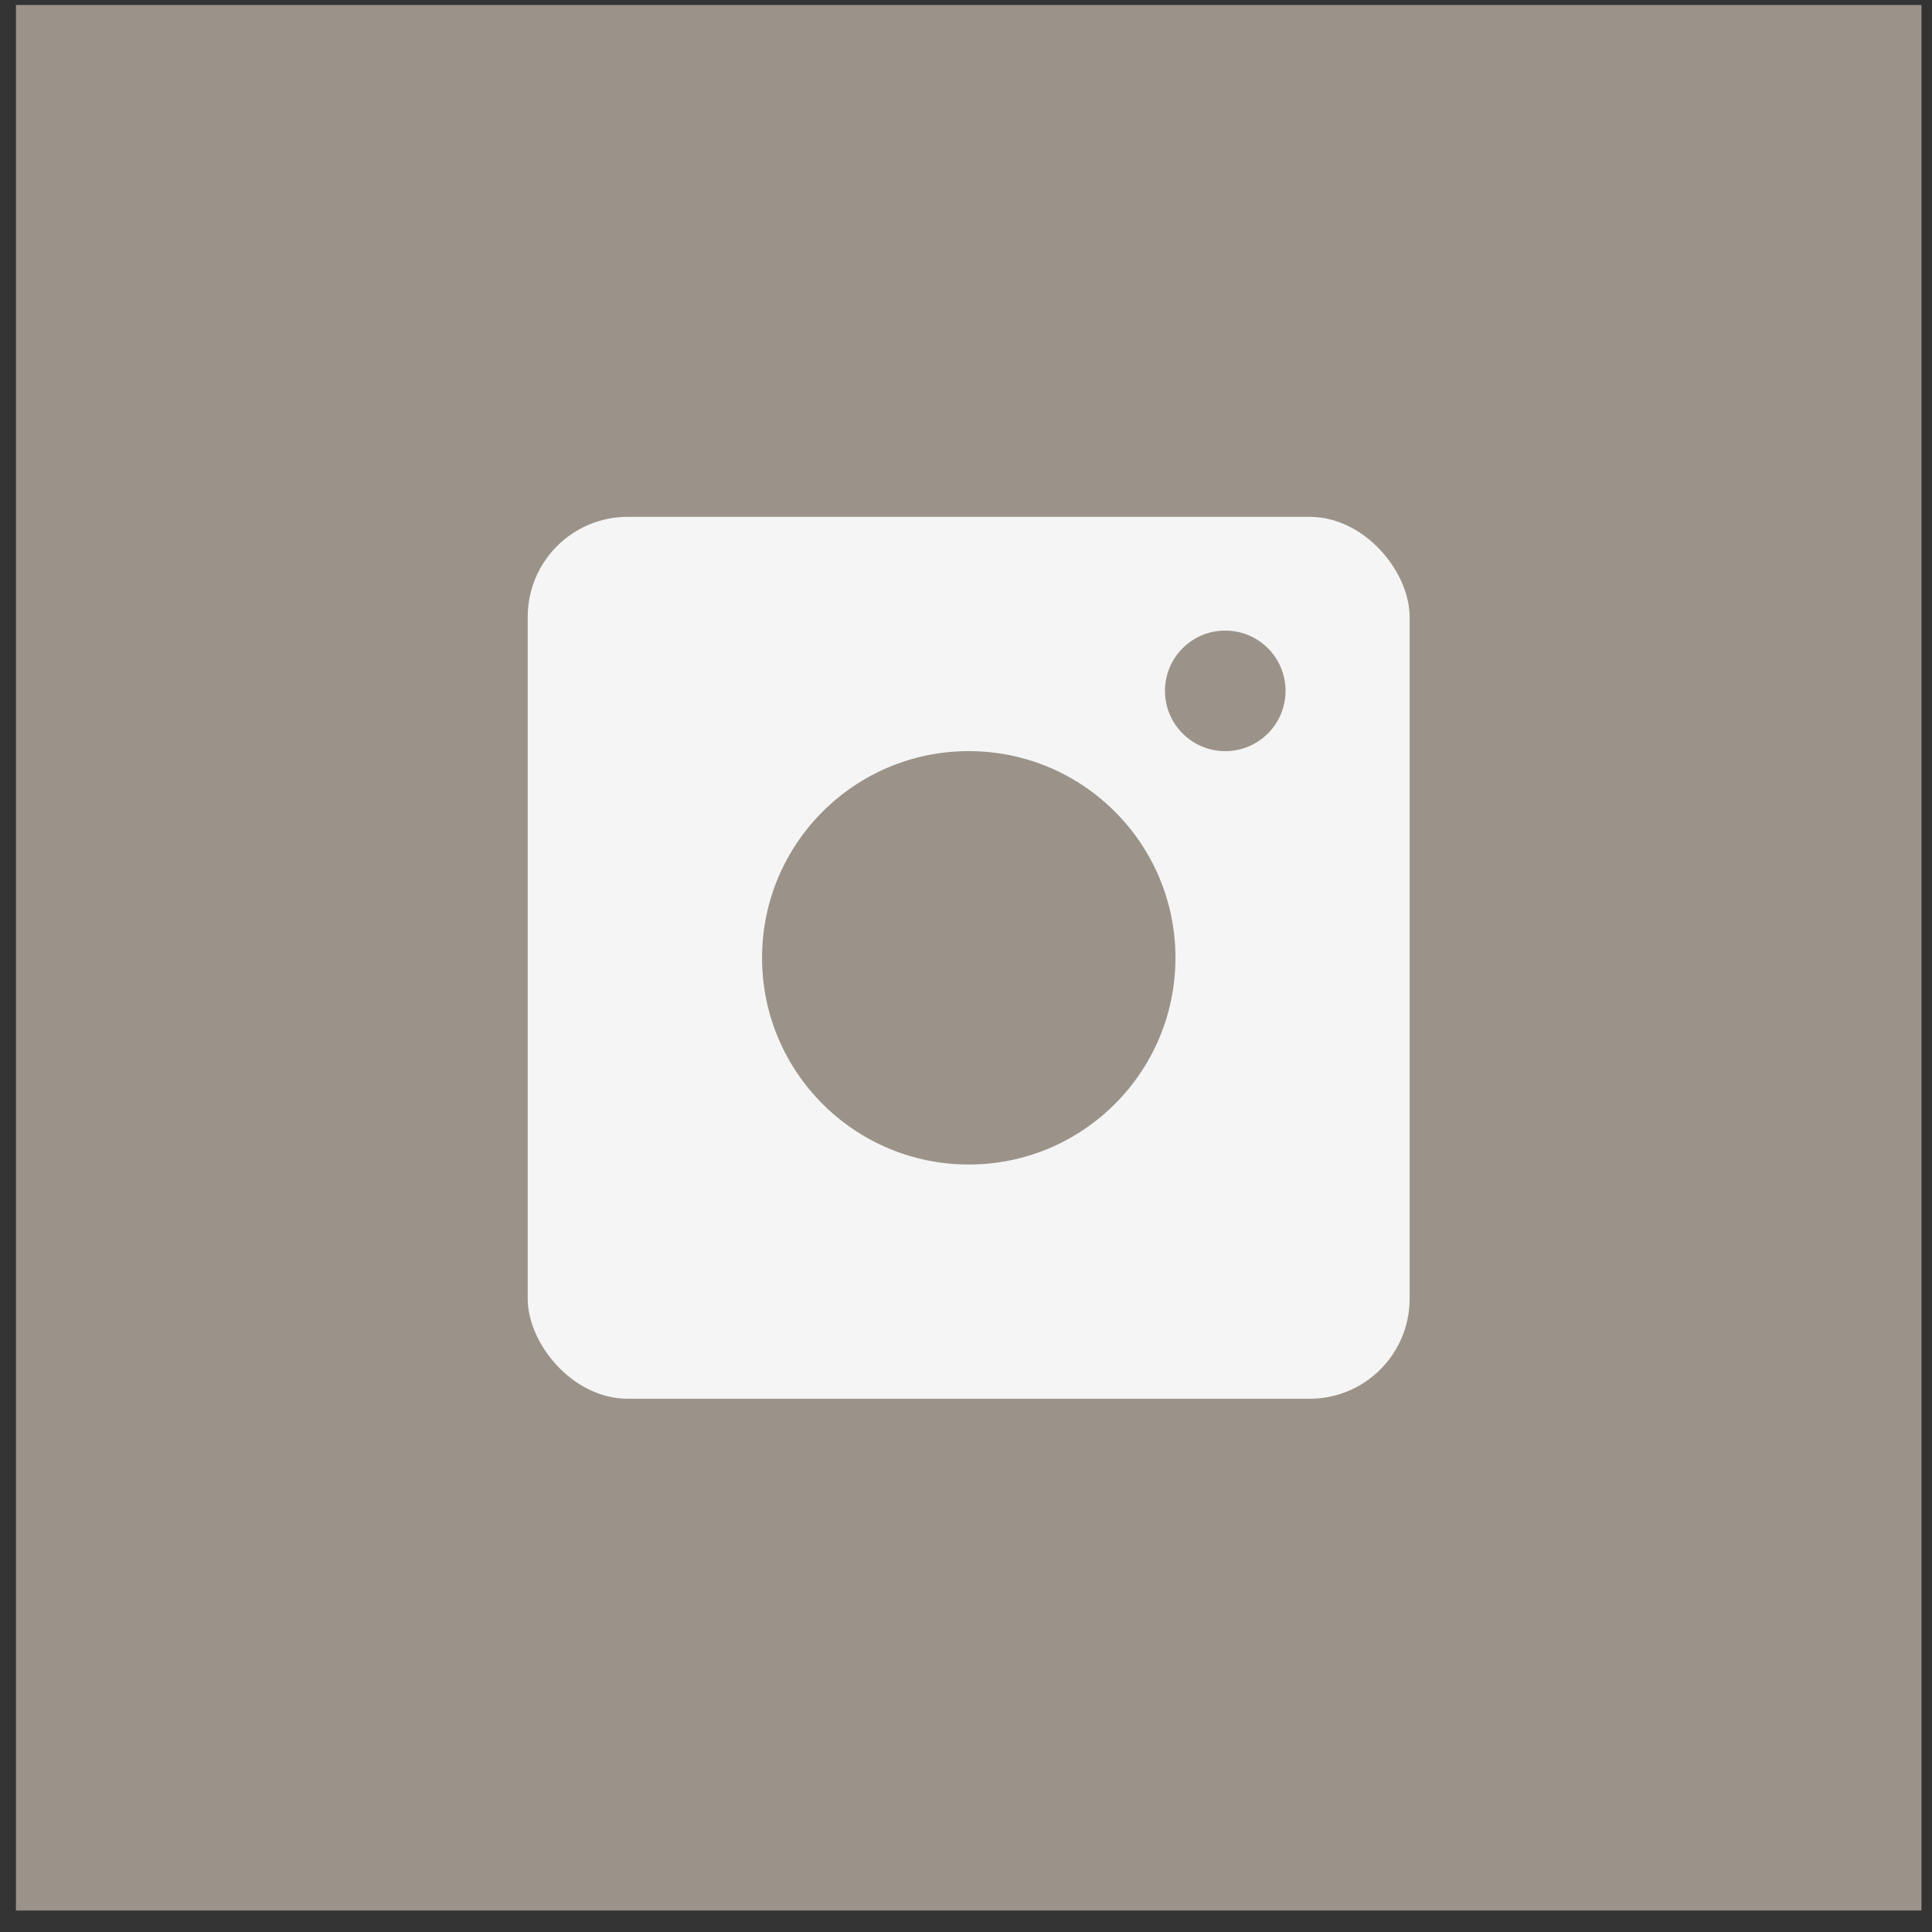
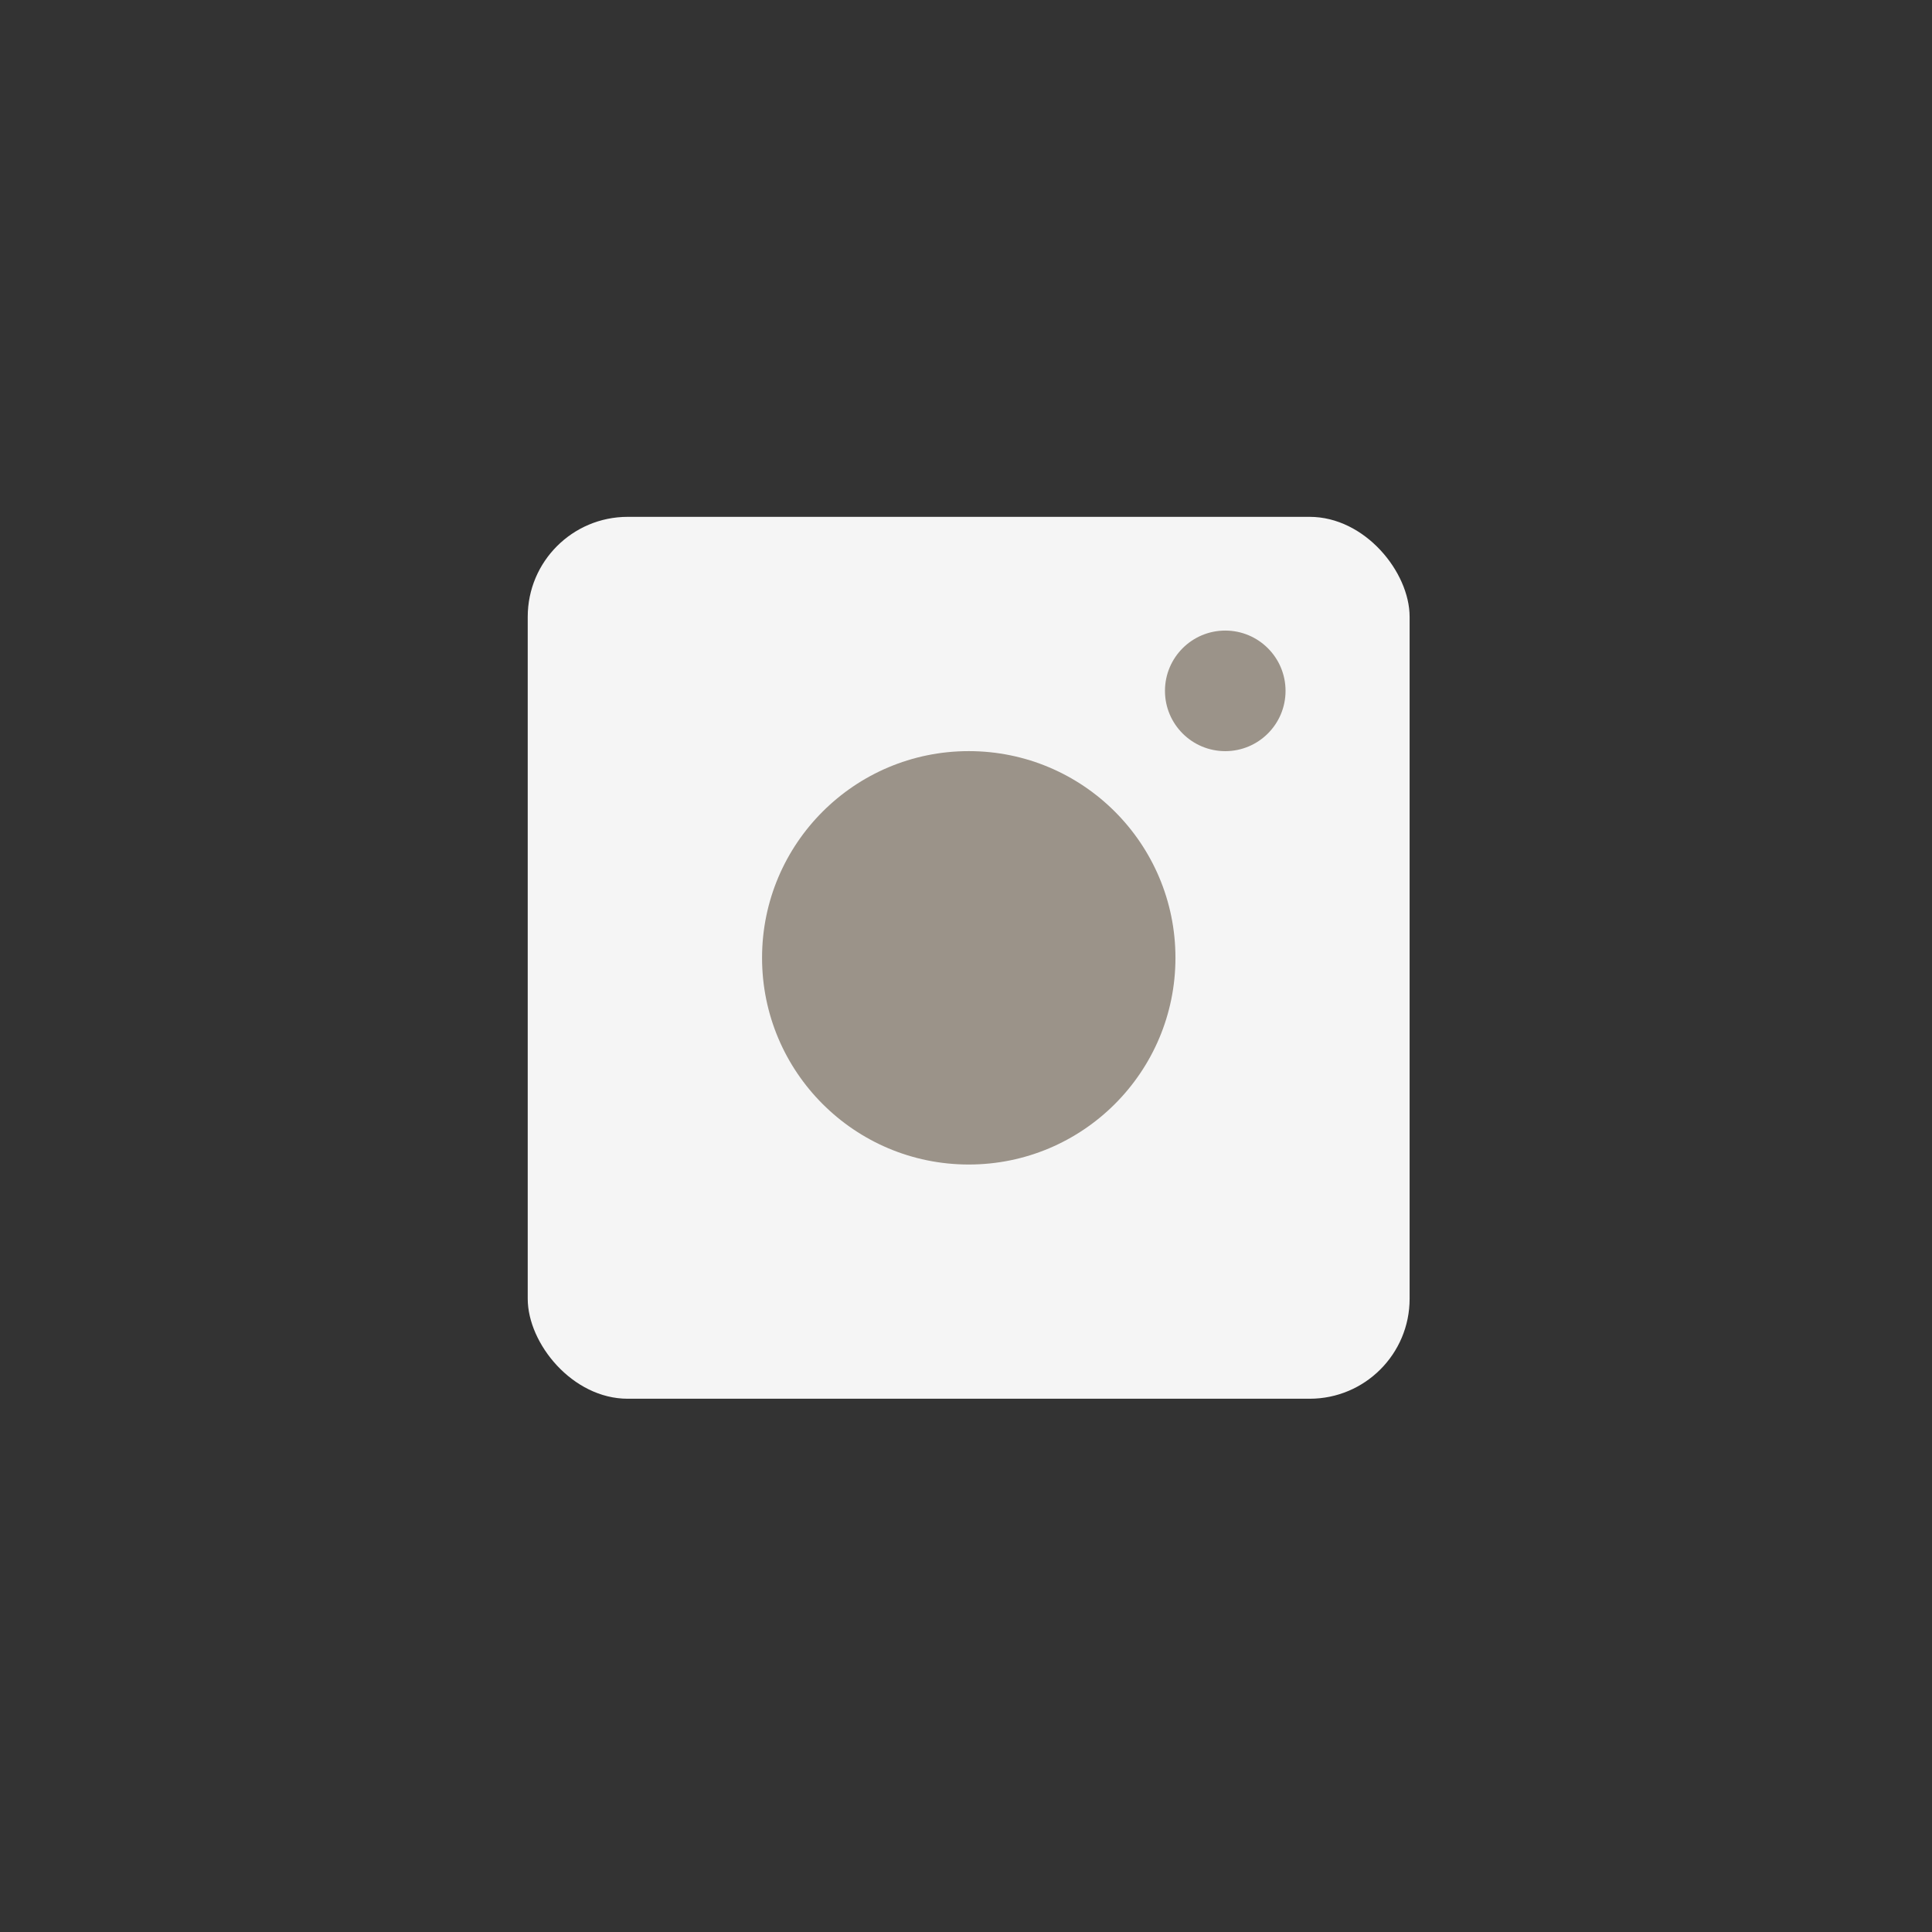
<svg xmlns="http://www.w3.org/2000/svg" width="73" height="73" viewBox="0 0 73 73" fill="none">
  <rect x="0" y="0" width="73" height="73" fill="#333333" stroke="none" />
-   <rect x="0.602" y="0.189" width="72" height="72" fill="#9B9389" />
  <rect x="19.94" y="19.529" width="33.322" height="33.322" rx="3.777" fill="#F5F5F5" />
  <circle cx="36.604" cy="36.191" r="7.81" fill="#9B9389" />
  <circle cx="46.296" cy="26.104" r="2.278" fill="#9B9389" />
</svg>